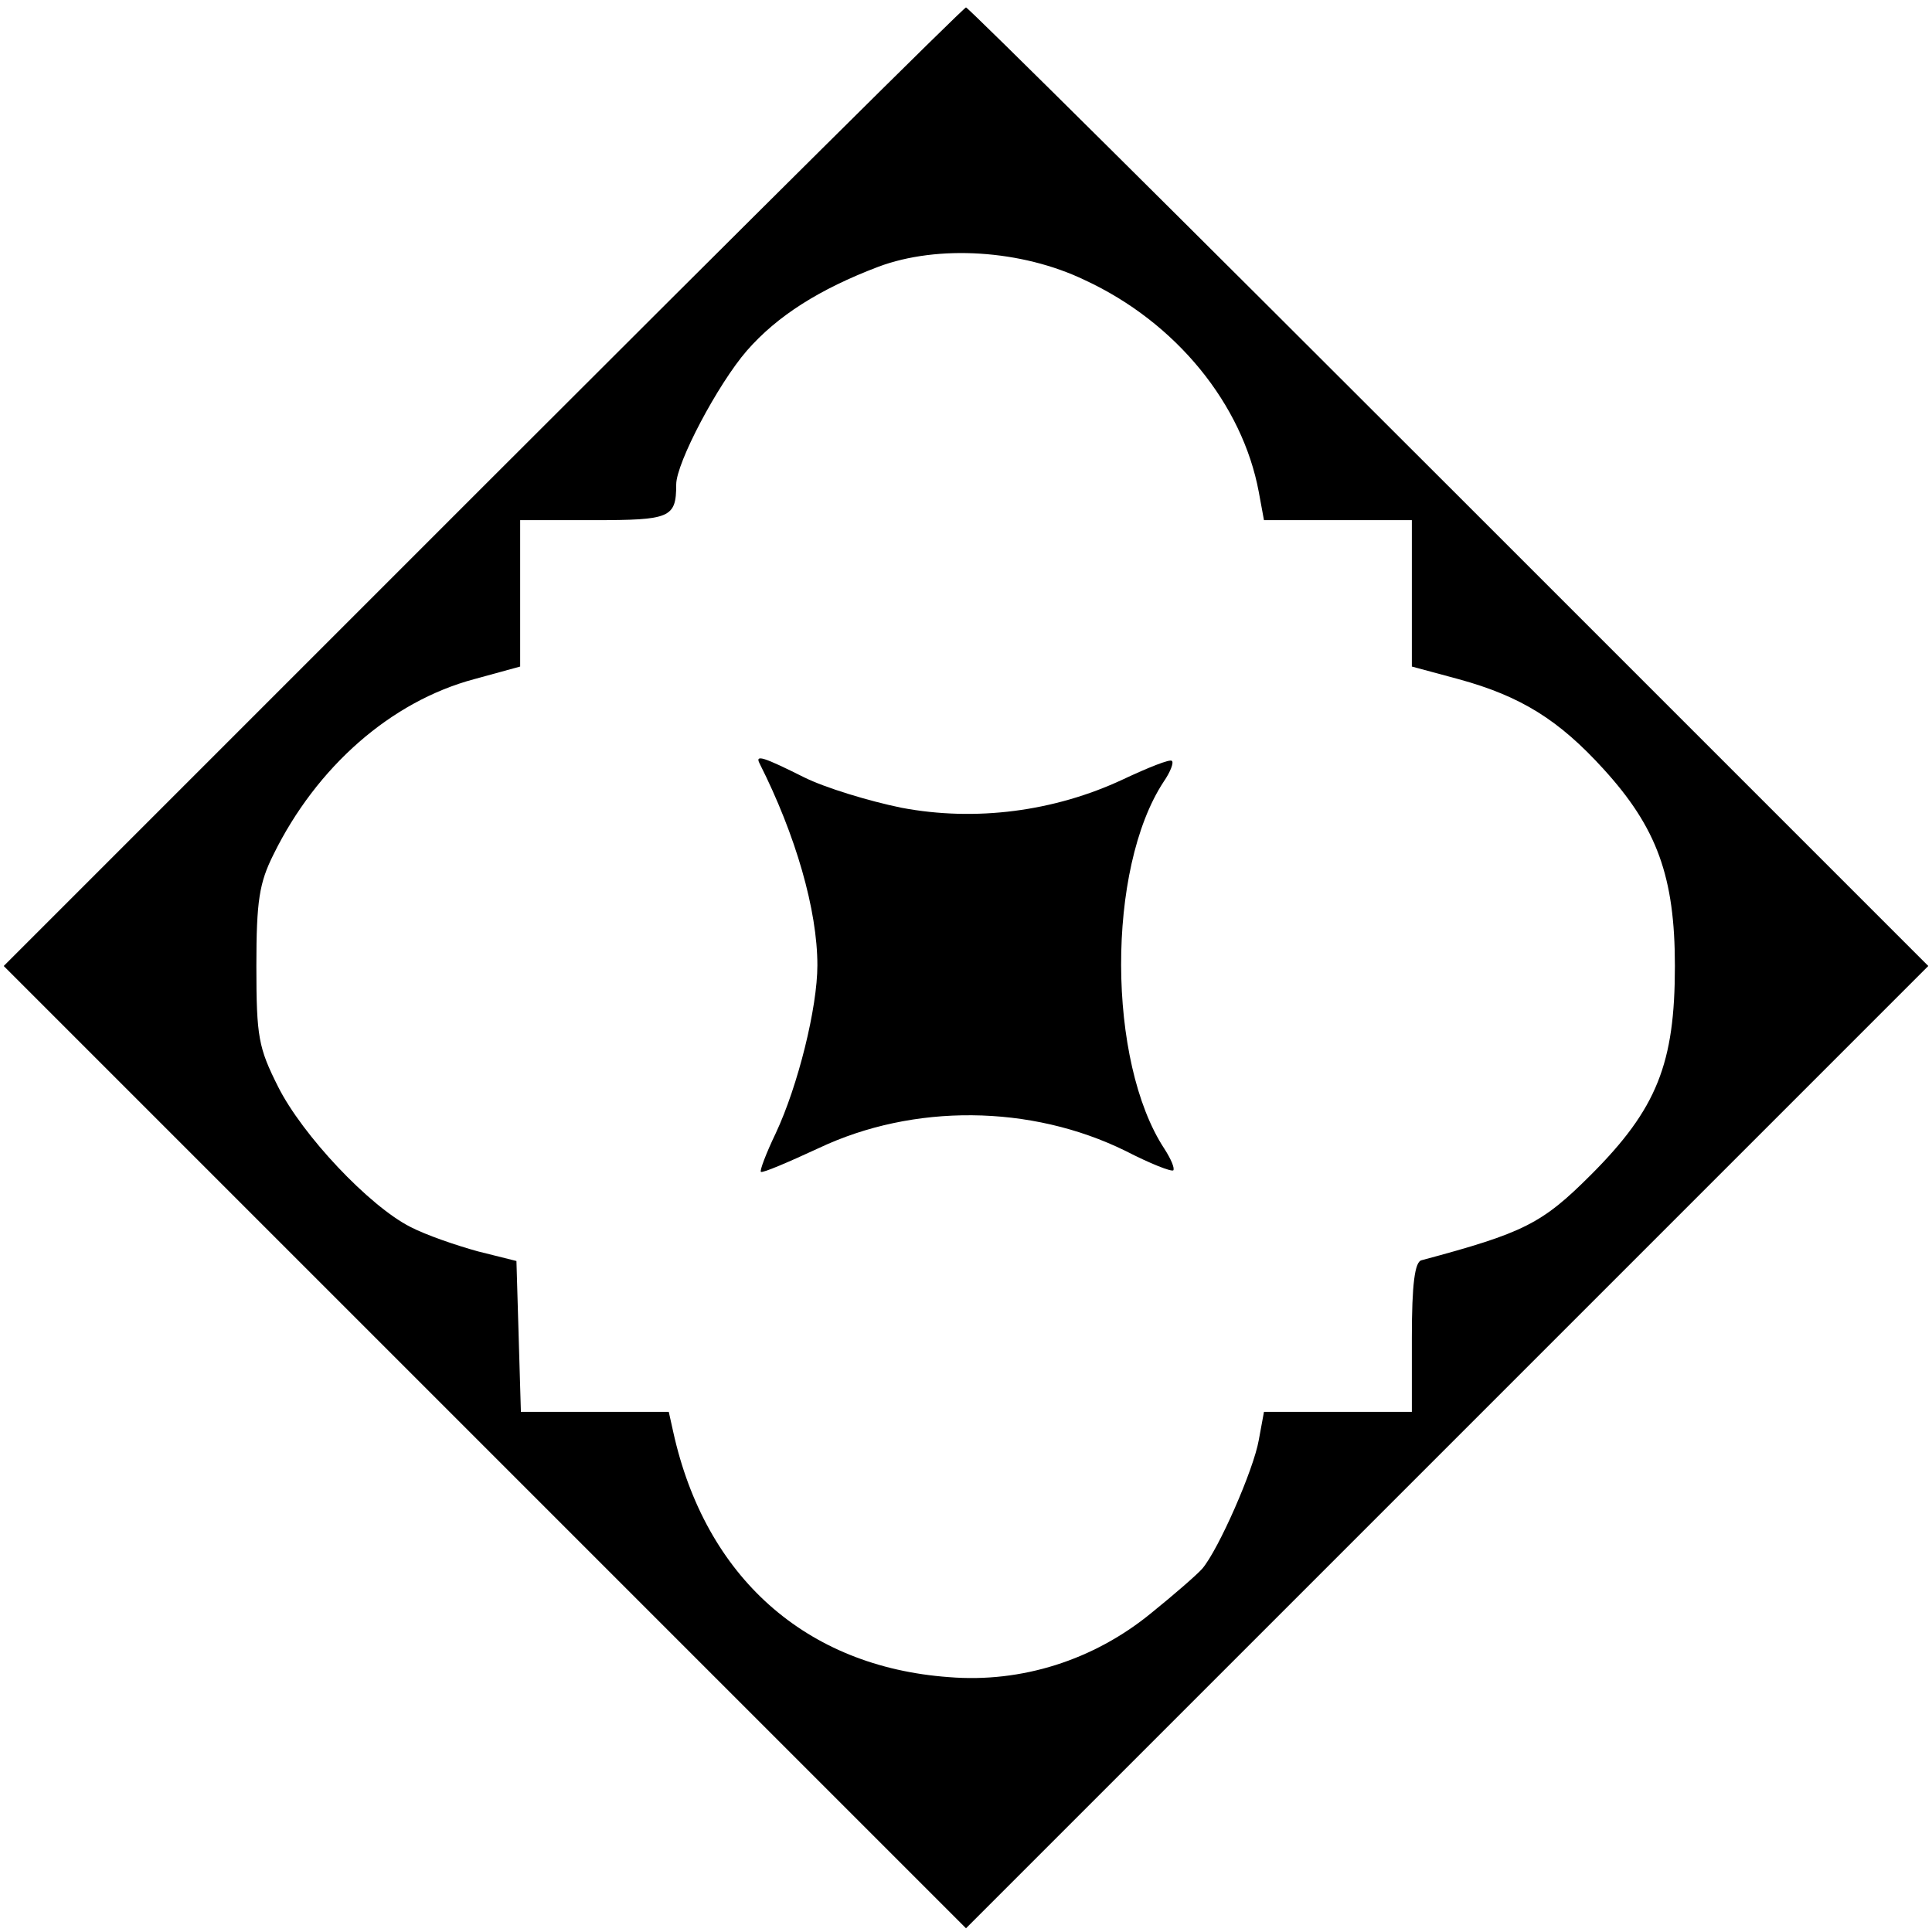
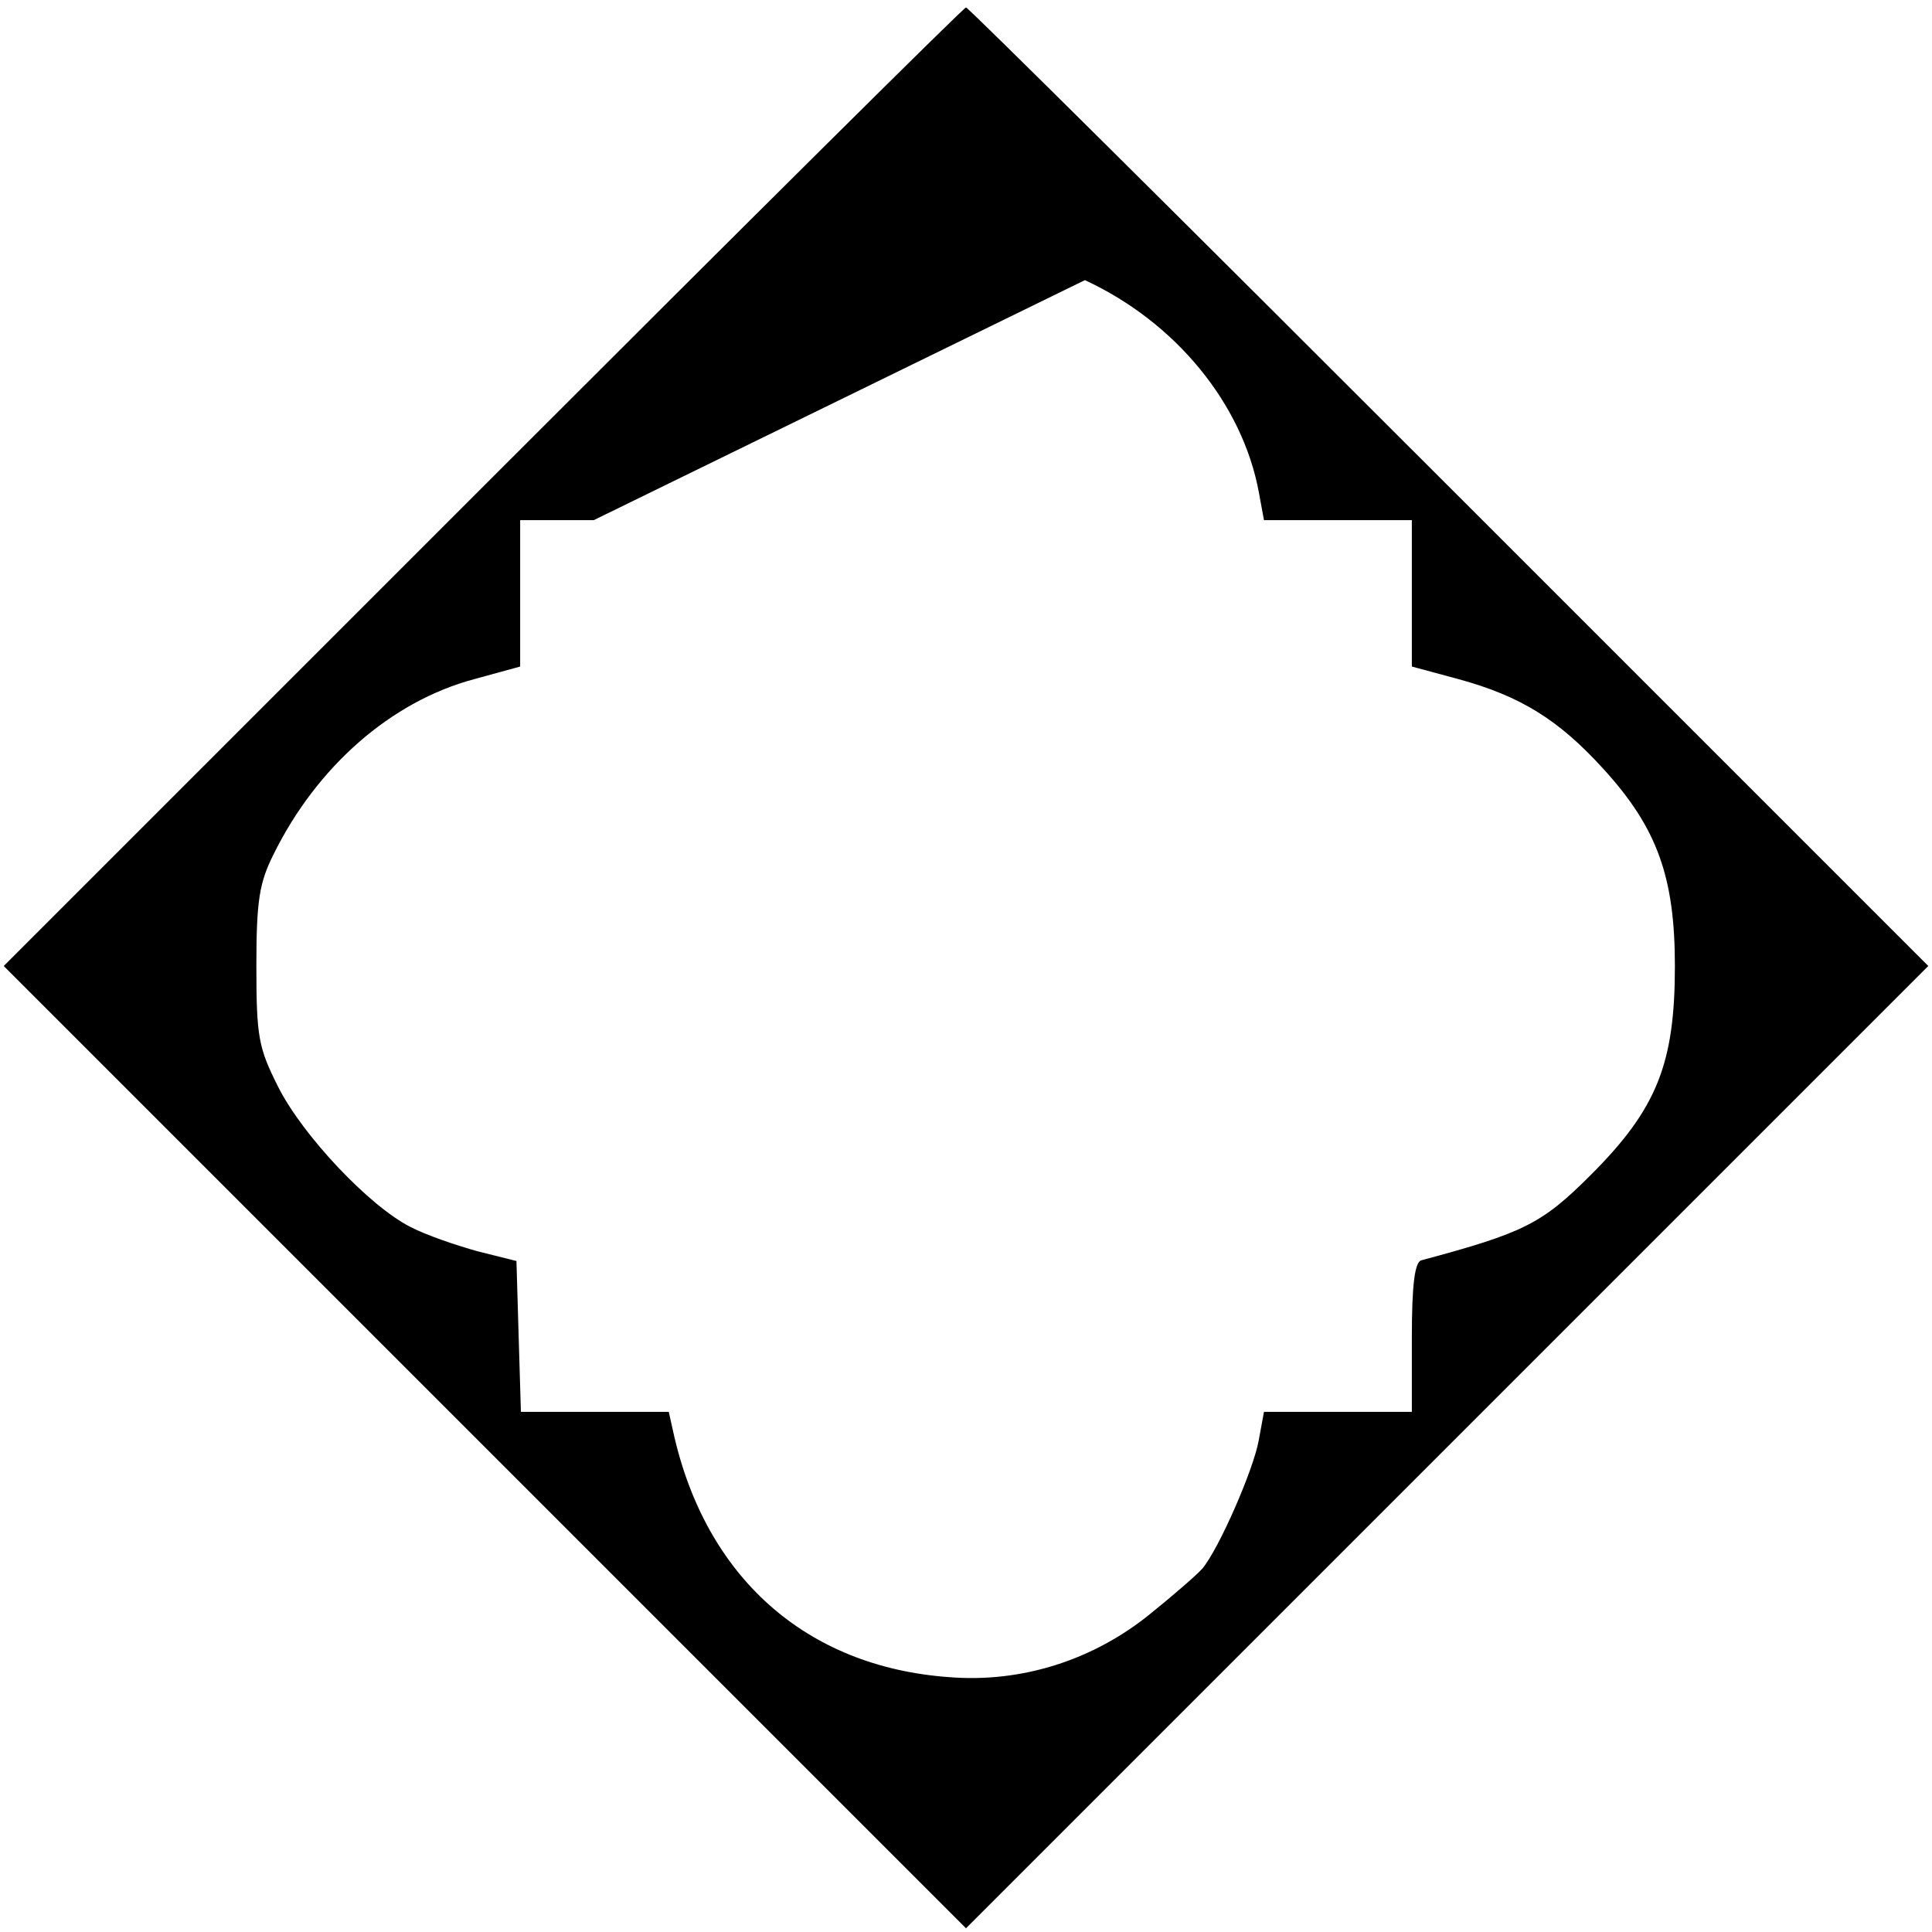
<svg xmlns="http://www.w3.org/2000/svg" version="1.0" width="260pt" height="260pt" viewBox="0 0 260 260" preserveAspectRatio="xMidYMid meet">
  <g transform="translate(0,260) scale(0.1,-0.1)" fill="#000000" stroke="none">
-     <path d="M650 1945 l-645 -645 648 -648 647 -647 647 647 648 648 -645 645 c-355 355 -647 645 -650 645 -3 0 -295 -290 -650 -645z m810 278 c123 -57 212 -167 234 -285 l7 -38 99 0 100 0 0 -98 0 -99 63 -17 c84 -23 135 -55 195 -121 72 -79 96 -145 96 -265 0 -131 -24 -192 -113 -281 -66 -66 -90 -78 -228 -115 -9 -2 -13 -32 -13 -104 l0 -100 -100 0 -99 0 -7 -38 c-7 -40 -54 -147 -76 -173 -7 -8 -38 -35 -69 -60 -77 -63 -174 -94 -272 -86 -193 14 -328 135 -371 330 l-6 27 -100 0 -99 0 -3 101 -3 102 -52 13 c-29 8 -70 22 -91 33 -55 28 -145 123 -178 189 -26 52 -29 66 -29 162 0 88 4 112 23 150 58 118 158 206 270 236 l62 17 0 98 0 99 99 0 c103 0 111 3 111 48 0 29 56 135 95 180 41 47 98 83 177 113 80 30 193 23 278 -18z" />
-     <path d="M1022 1573 c49 -97 78 -198 78 -272 0 -57 -26 -162 -56 -226 -13 -27 -22 -51 -20 -52 2 -2 37 13 78 32 127 60 285 59 413 -4 33 -17 61 -28 64 -26 2 3 -3 15 -12 29 -77 117 -78 377 -1 494 9 13 14 26 11 28 -2 3 -32 -9 -66 -25 -92 -43 -198 -57 -298 -38 -44 9 -103 27 -131 41 -54 27 -66 31 -60 19z" />
+     <path d="M650 1945 l-645 -645 648 -648 647 -647 647 647 648 648 -645 645 c-355 355 -647 645 -650 645 -3 0 -295 -290 -650 -645z m810 278 c123 -57 212 -167 234 -285 l7 -38 99 0 100 0 0 -98 0 -99 63 -17 c84 -23 135 -55 195 -121 72 -79 96 -145 96 -265 0 -131 -24 -192 -113 -281 -66 -66 -90 -78 -228 -115 -9 -2 -13 -32 -13 -104 l0 -100 -100 0 -99 0 -7 -38 c-7 -40 -54 -147 -76 -173 -7 -8 -38 -35 -69 -60 -77 -63 -174 -94 -272 -86 -193 14 -328 135 -371 330 l-6 27 -100 0 -99 0 -3 101 -3 102 -52 13 c-29 8 -70 22 -91 33 -55 28 -145 123 -178 189 -26 52 -29 66 -29 162 0 88 4 112 23 150 58 118 158 206 270 236 l62 17 0 98 0 99 99 0 z" />
  </g>
</svg>